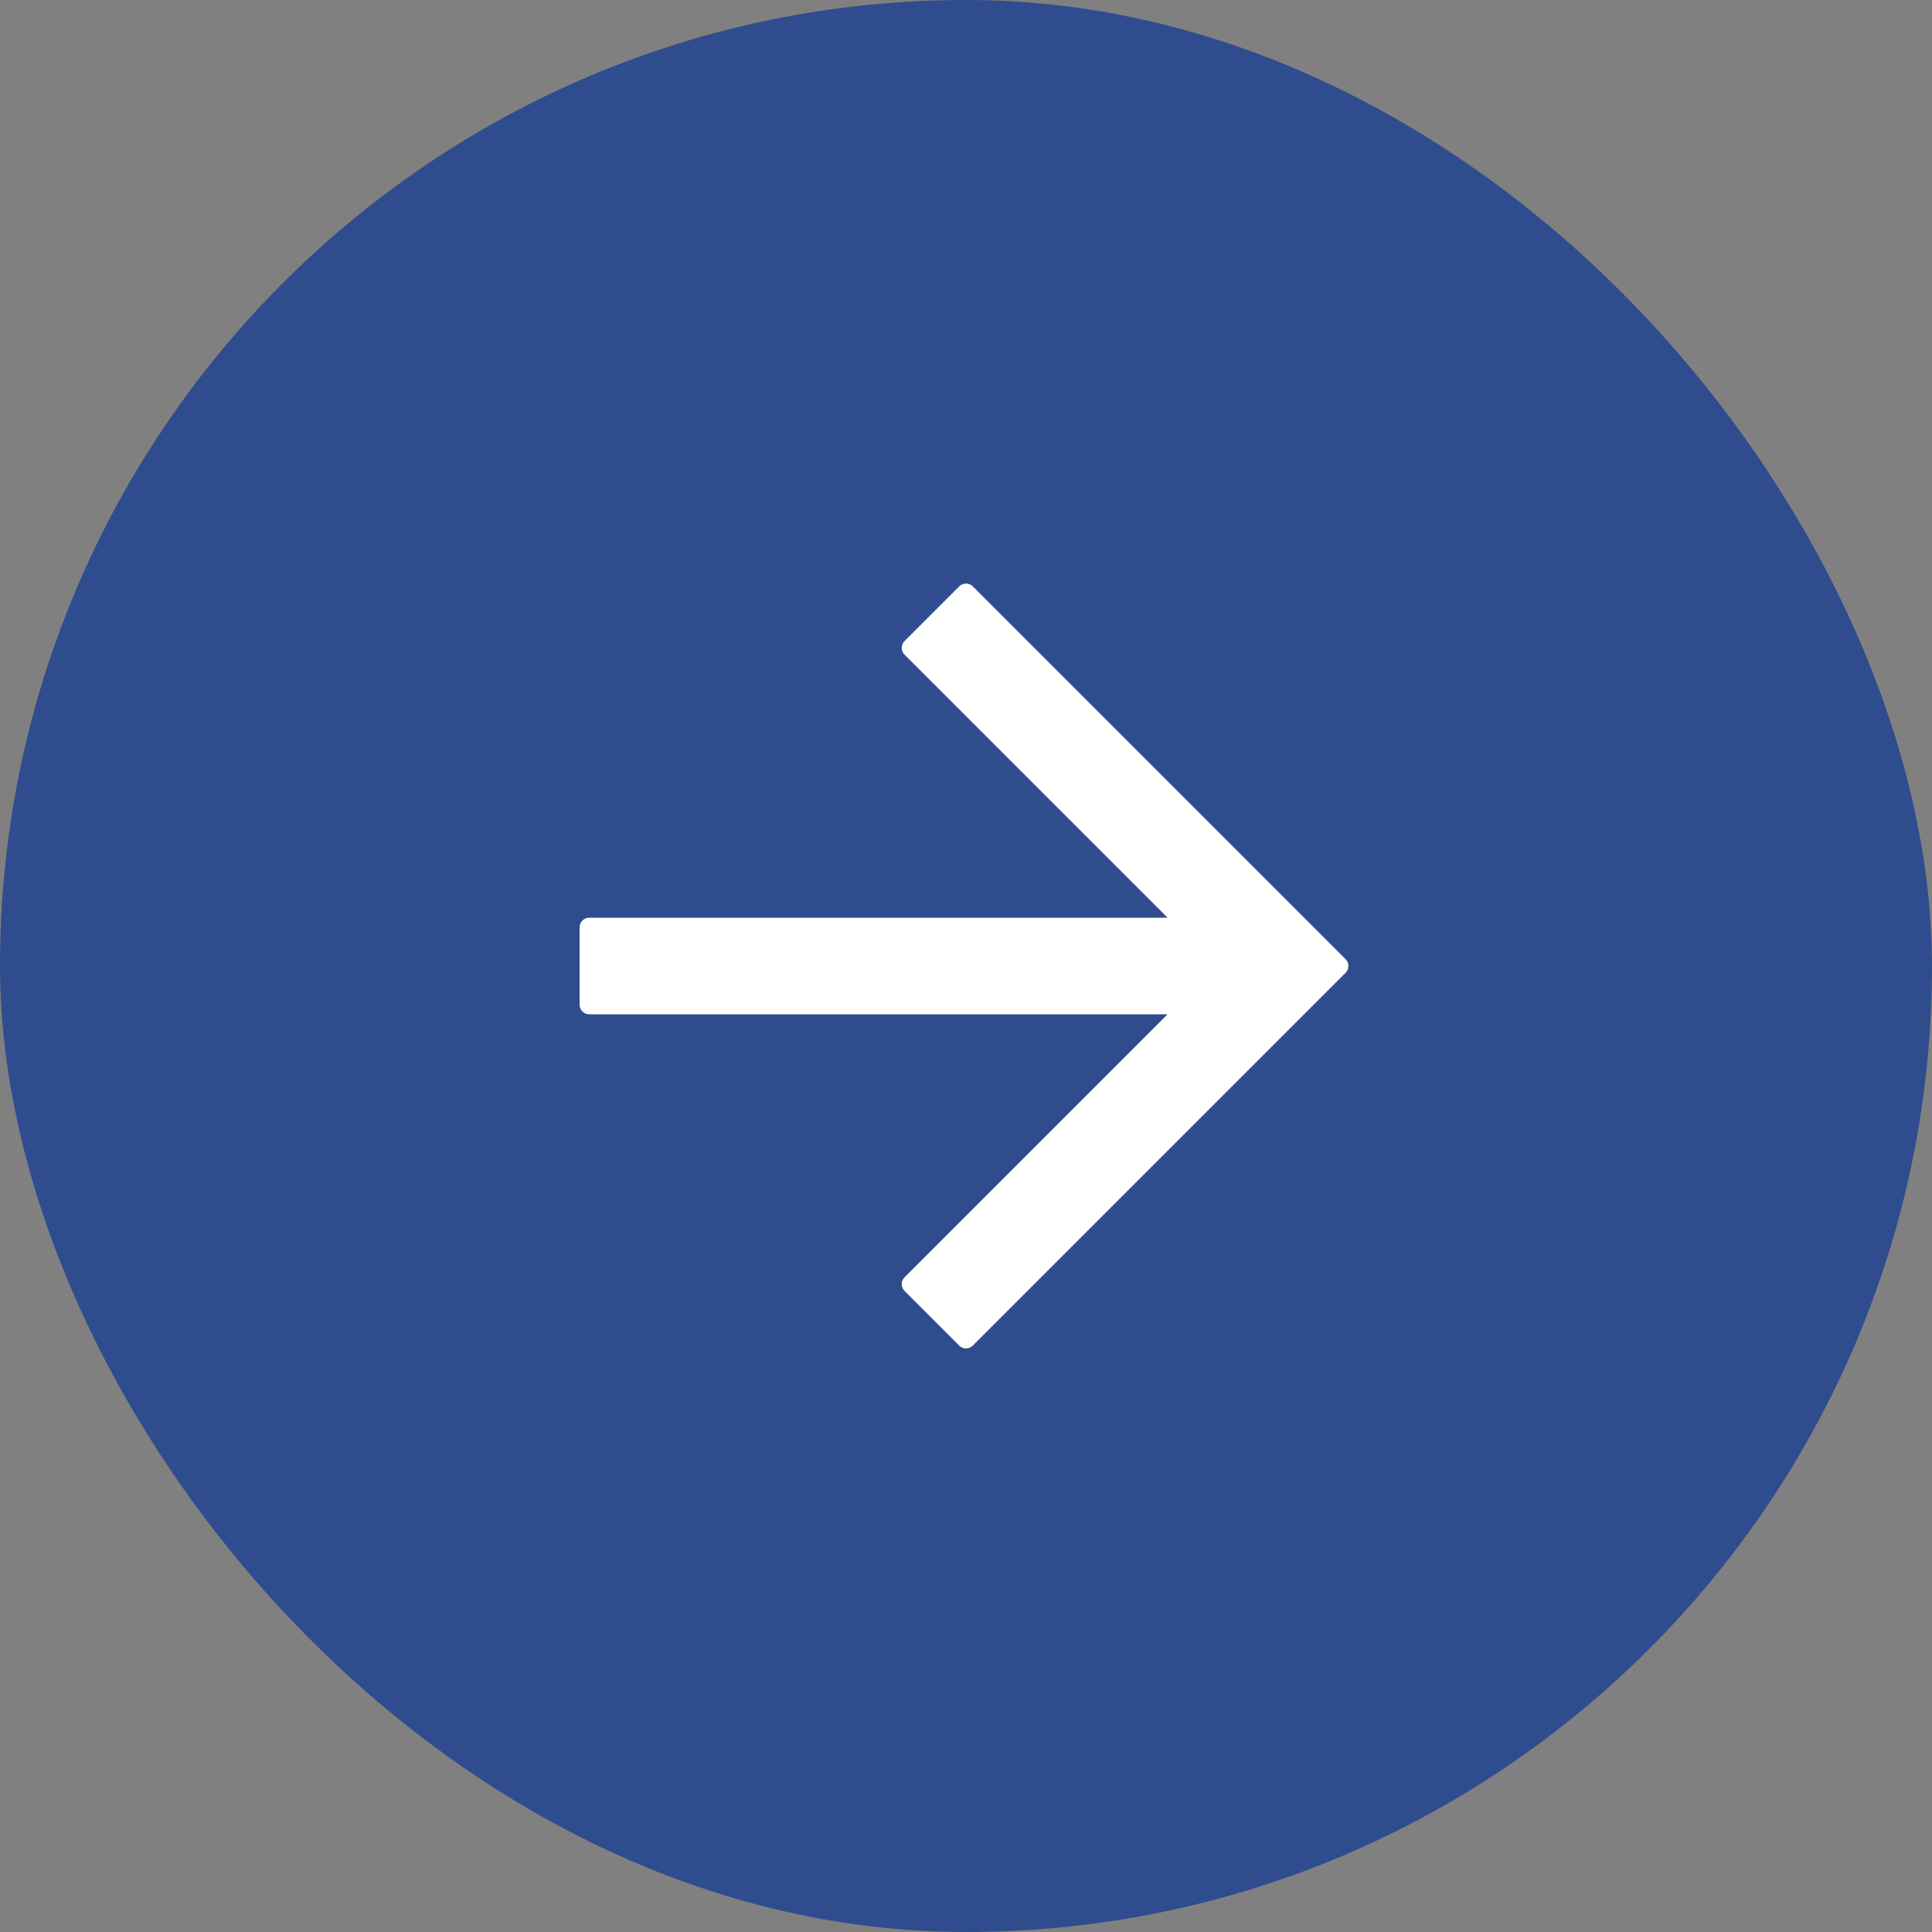
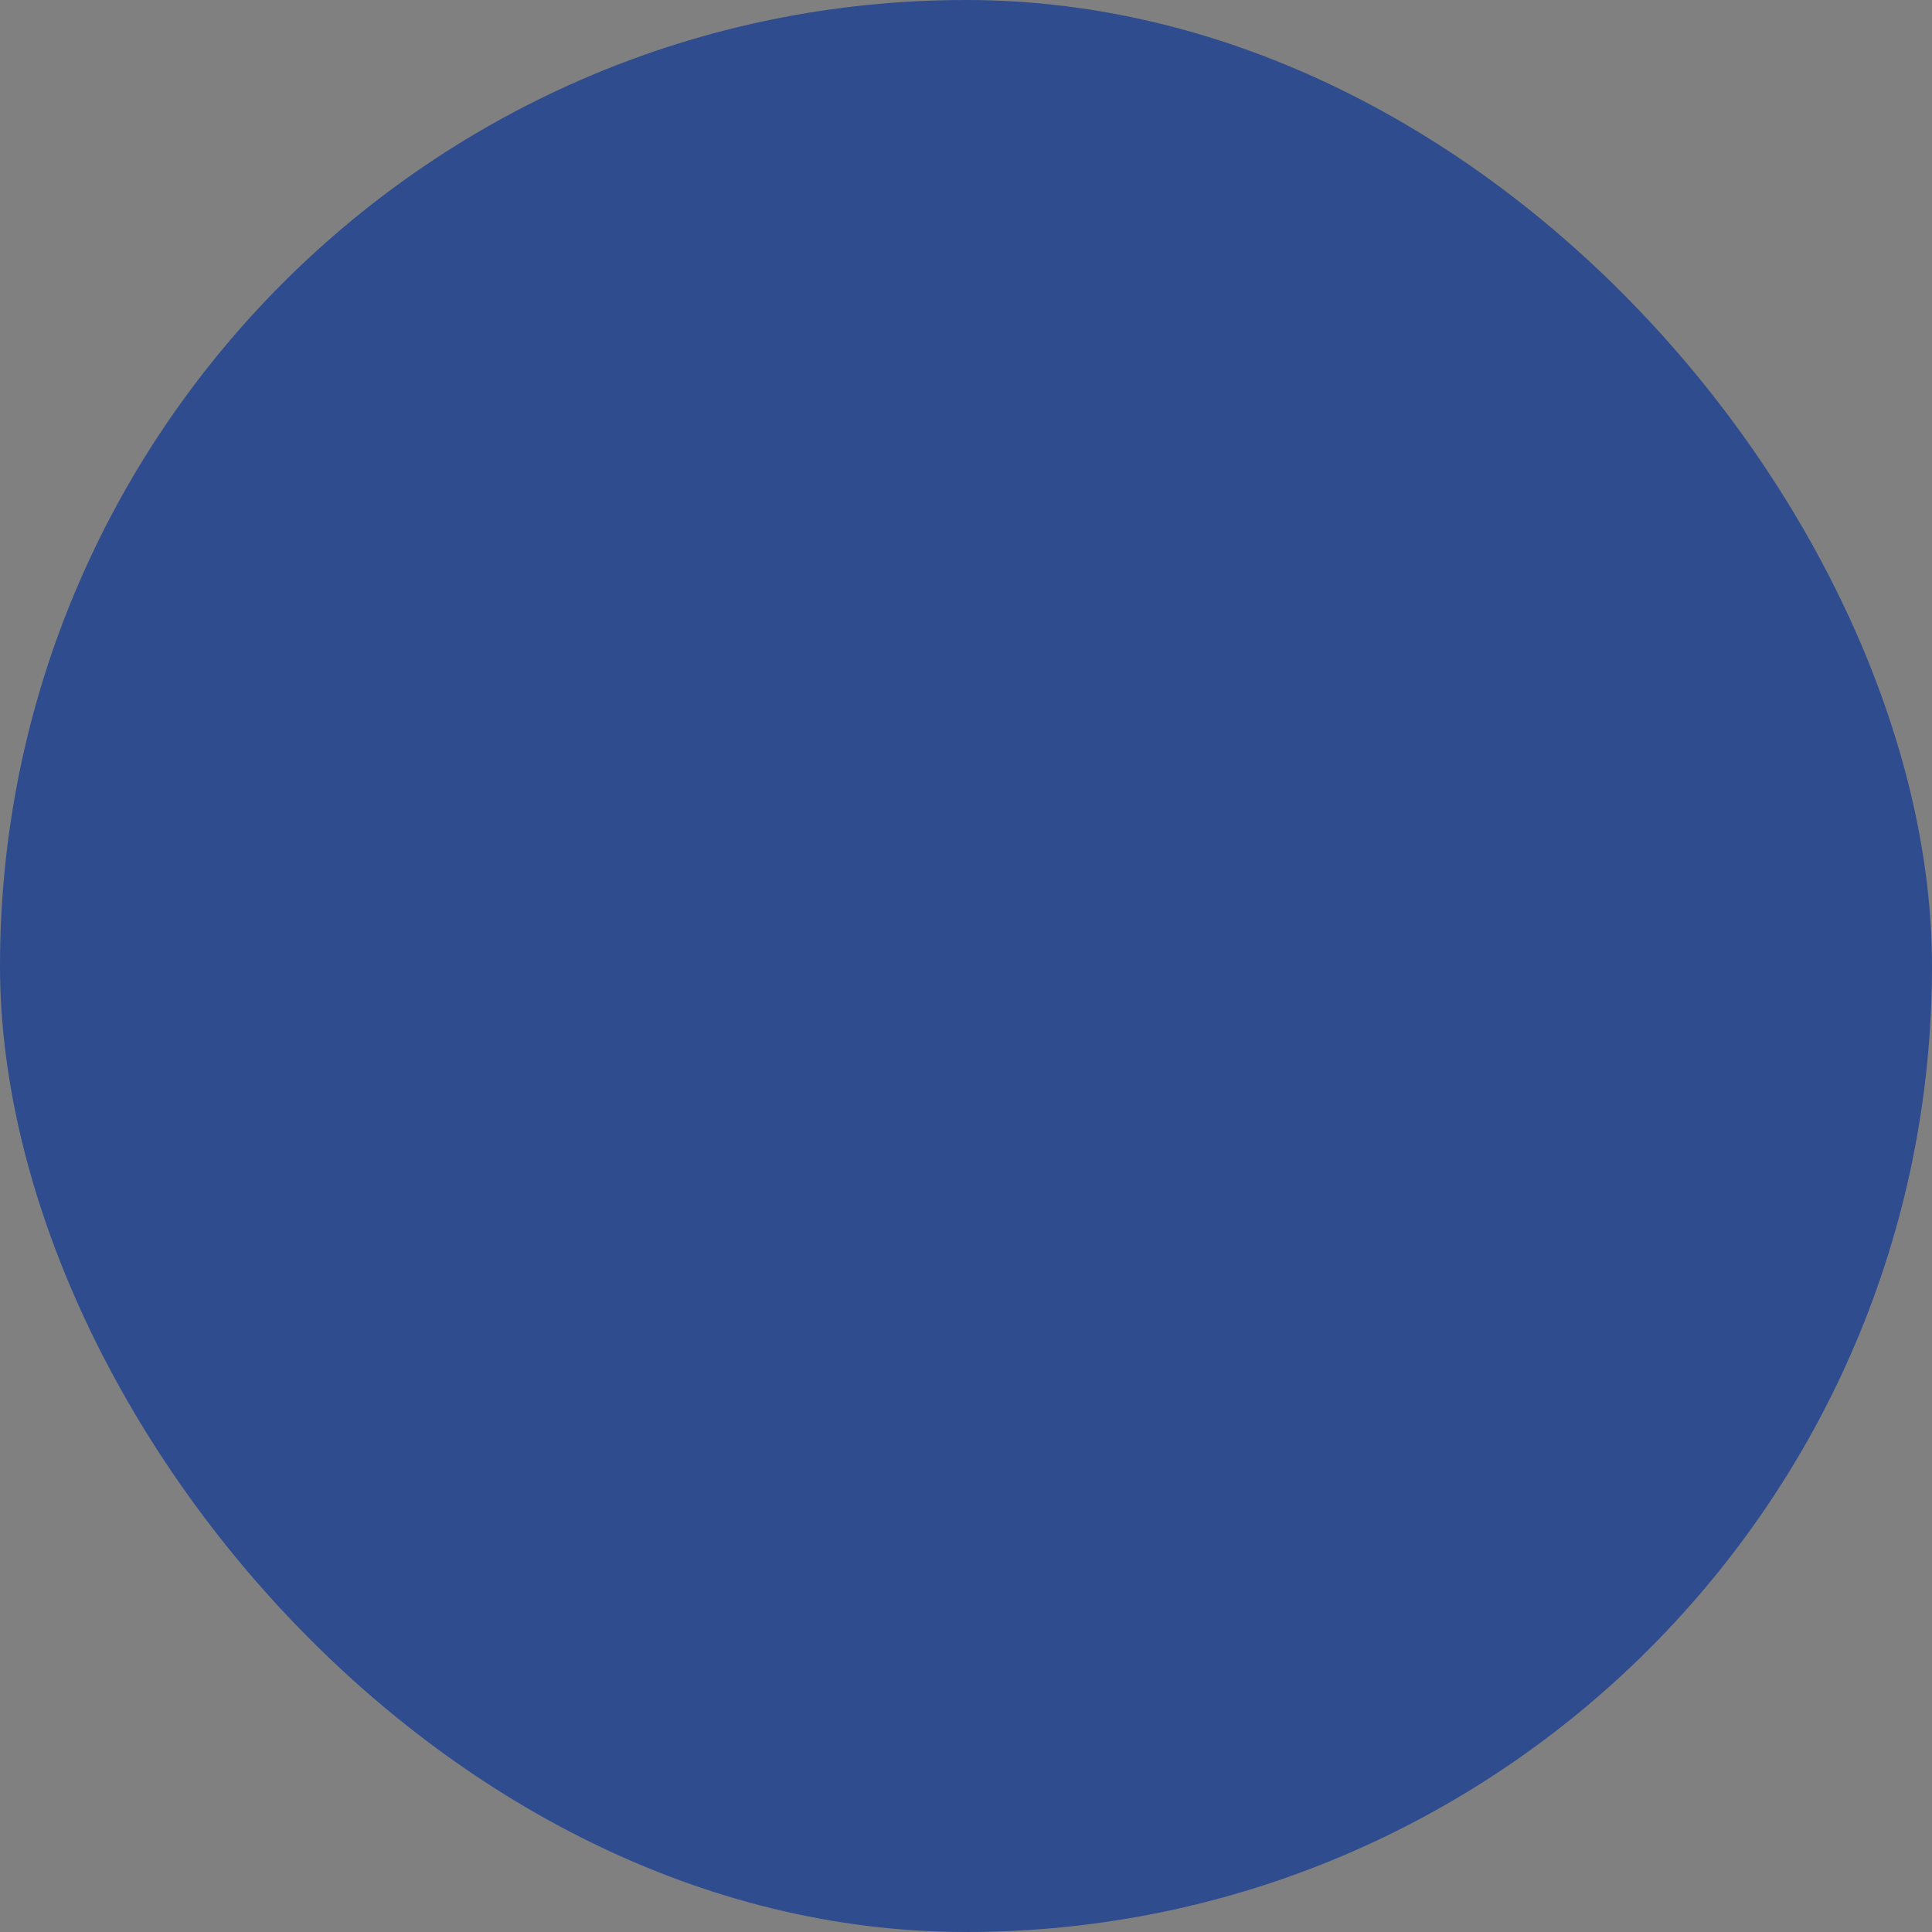
<svg xmlns="http://www.w3.org/2000/svg" width="40" height="40" viewBox="0 0 40 40" fill="none">
  <rect x="0" y="0" width="40" height="40" fill="#808080" stroke="none" />
  <rect width="40" height="40" rx="20" fill="#2F4C8F" />
-   <path d="M12 19.2C12 19.09 12.089 19 12.2 19H24.173L18.728 13.555C18.65 13.477 18.65 13.35 18.728 13.272L19.859 12.141C19.937 12.063 20.063 12.063 20.141 12.141L27.859 19.859C27.937 19.937 27.937 20.063 27.859 20.141L20.141 27.859C20.063 27.937 19.937 27.937 19.859 27.859L18.728 26.728C18.65 26.65 18.65 26.523 18.728 26.445L24.173 21H12.2C12.089 21 12 20.91 12 20.8V19.2Z" fill="white" />
</svg>